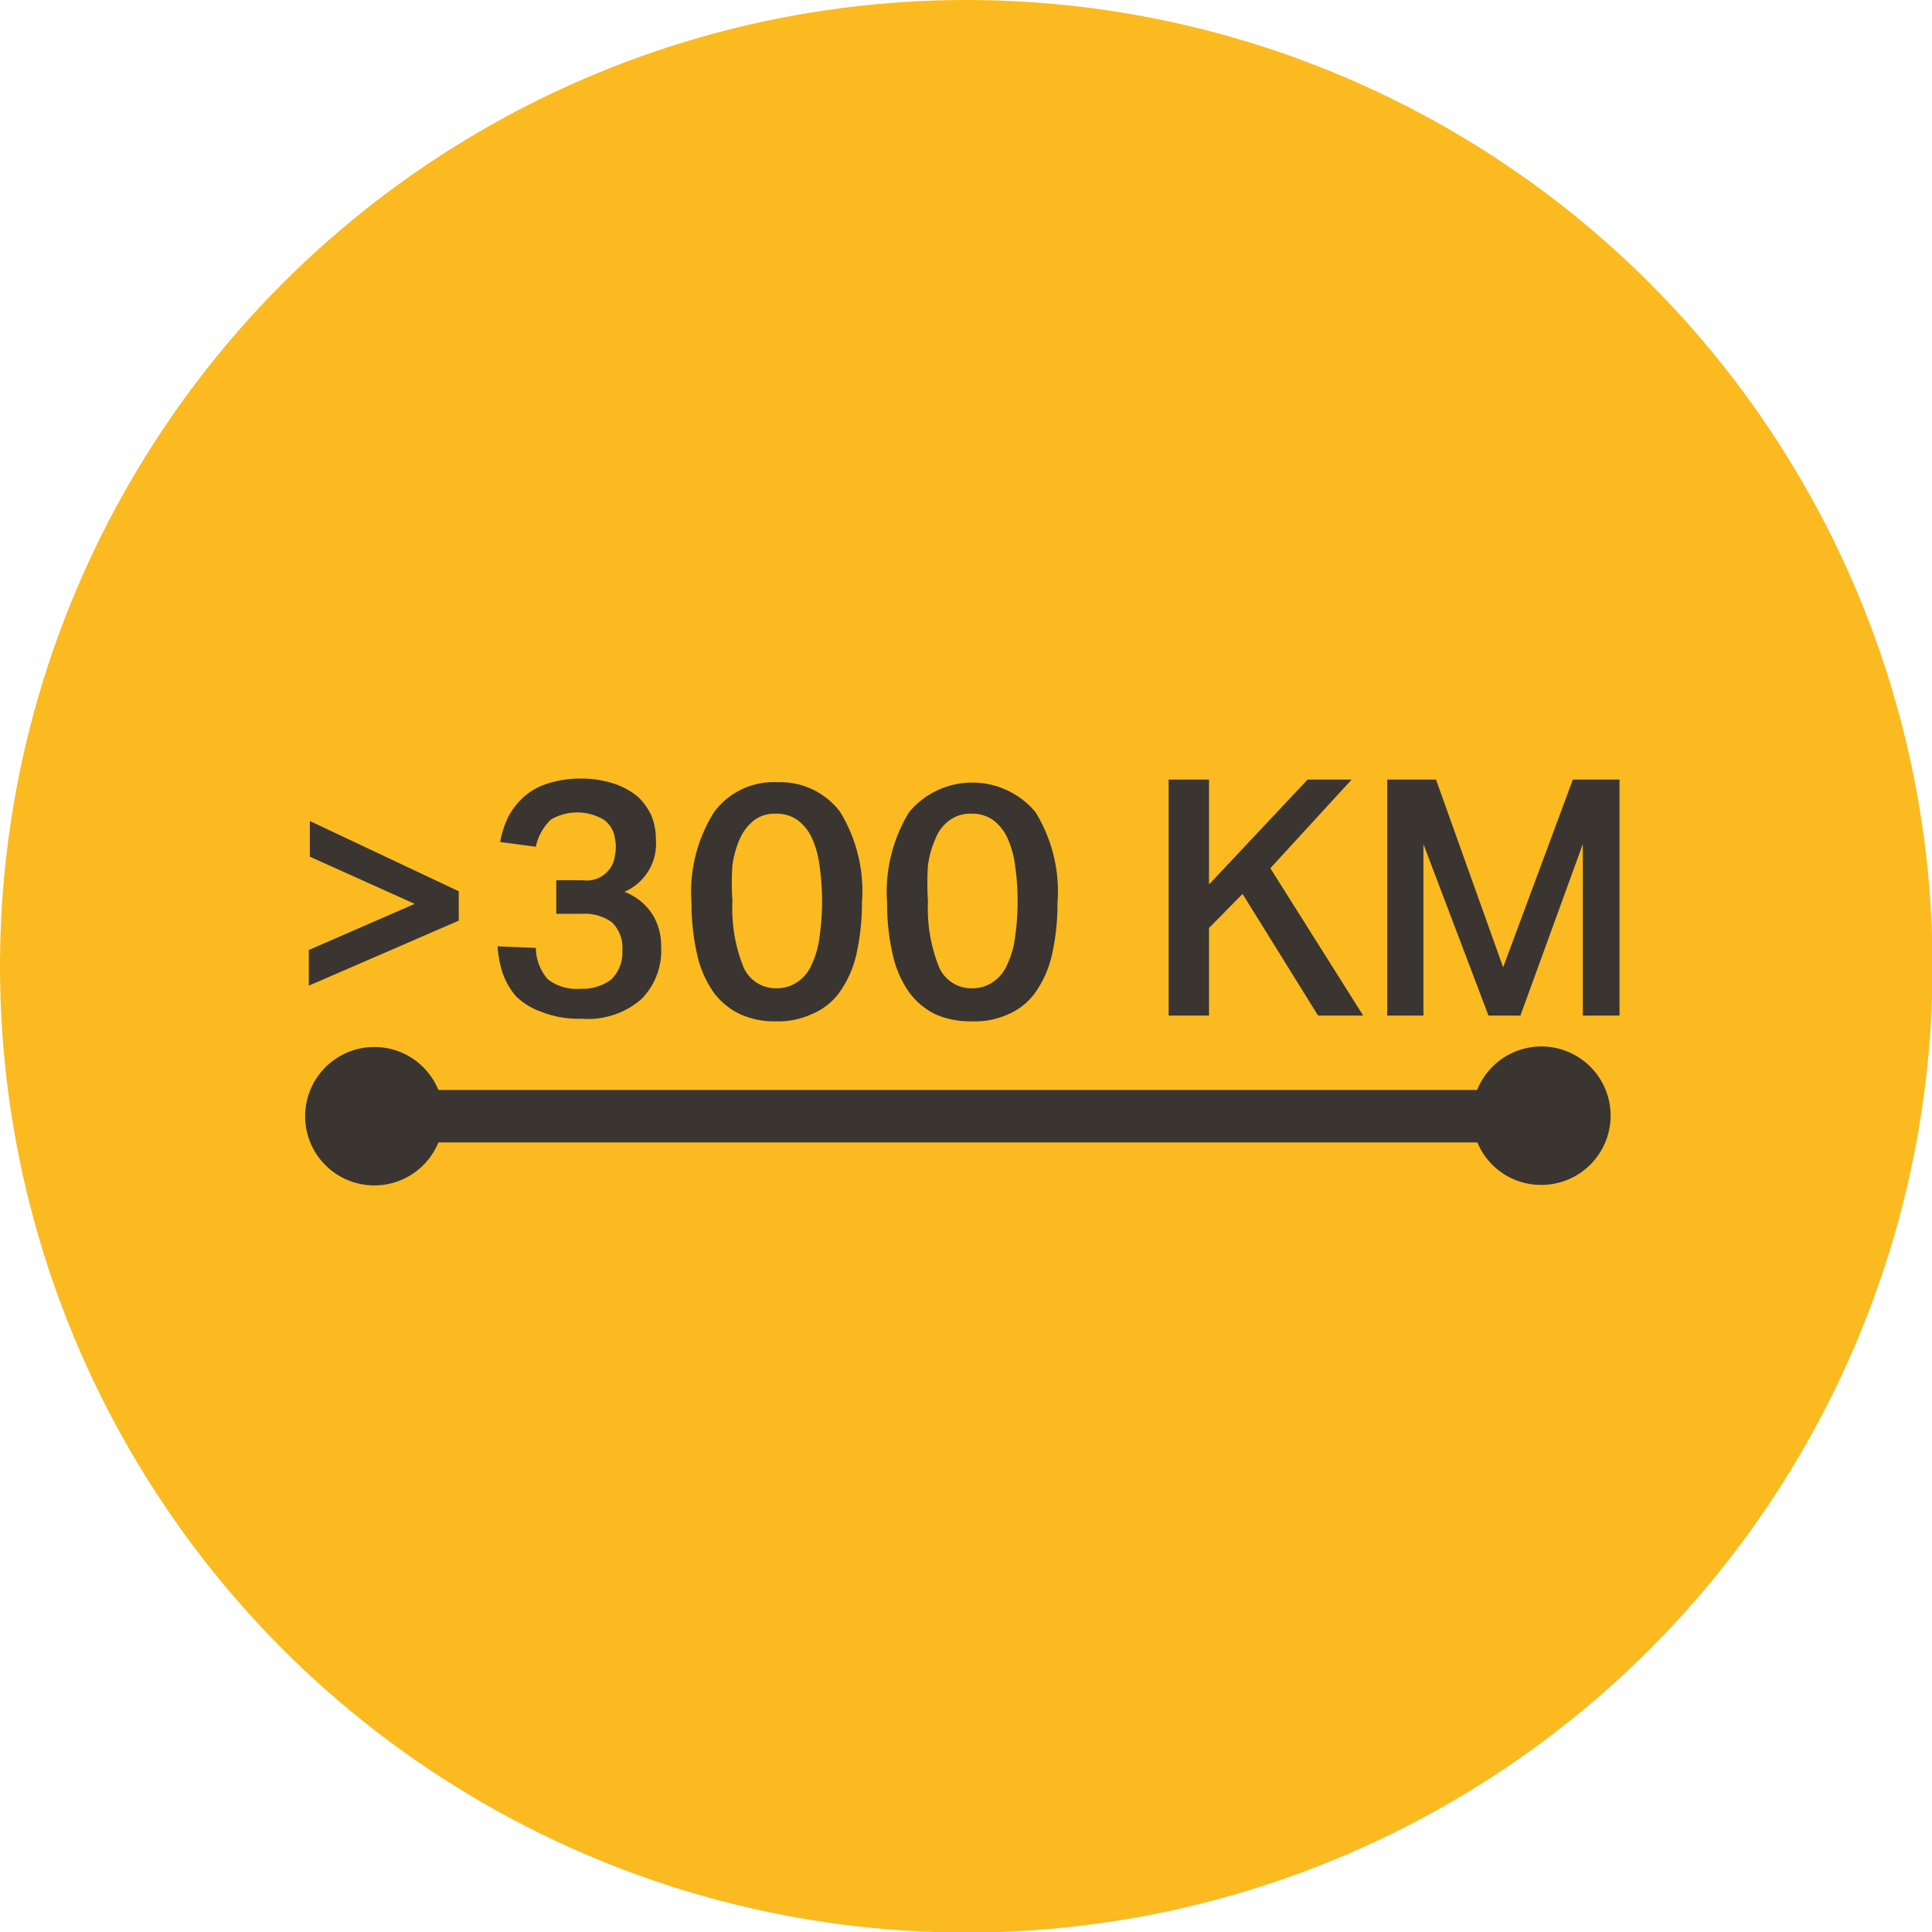
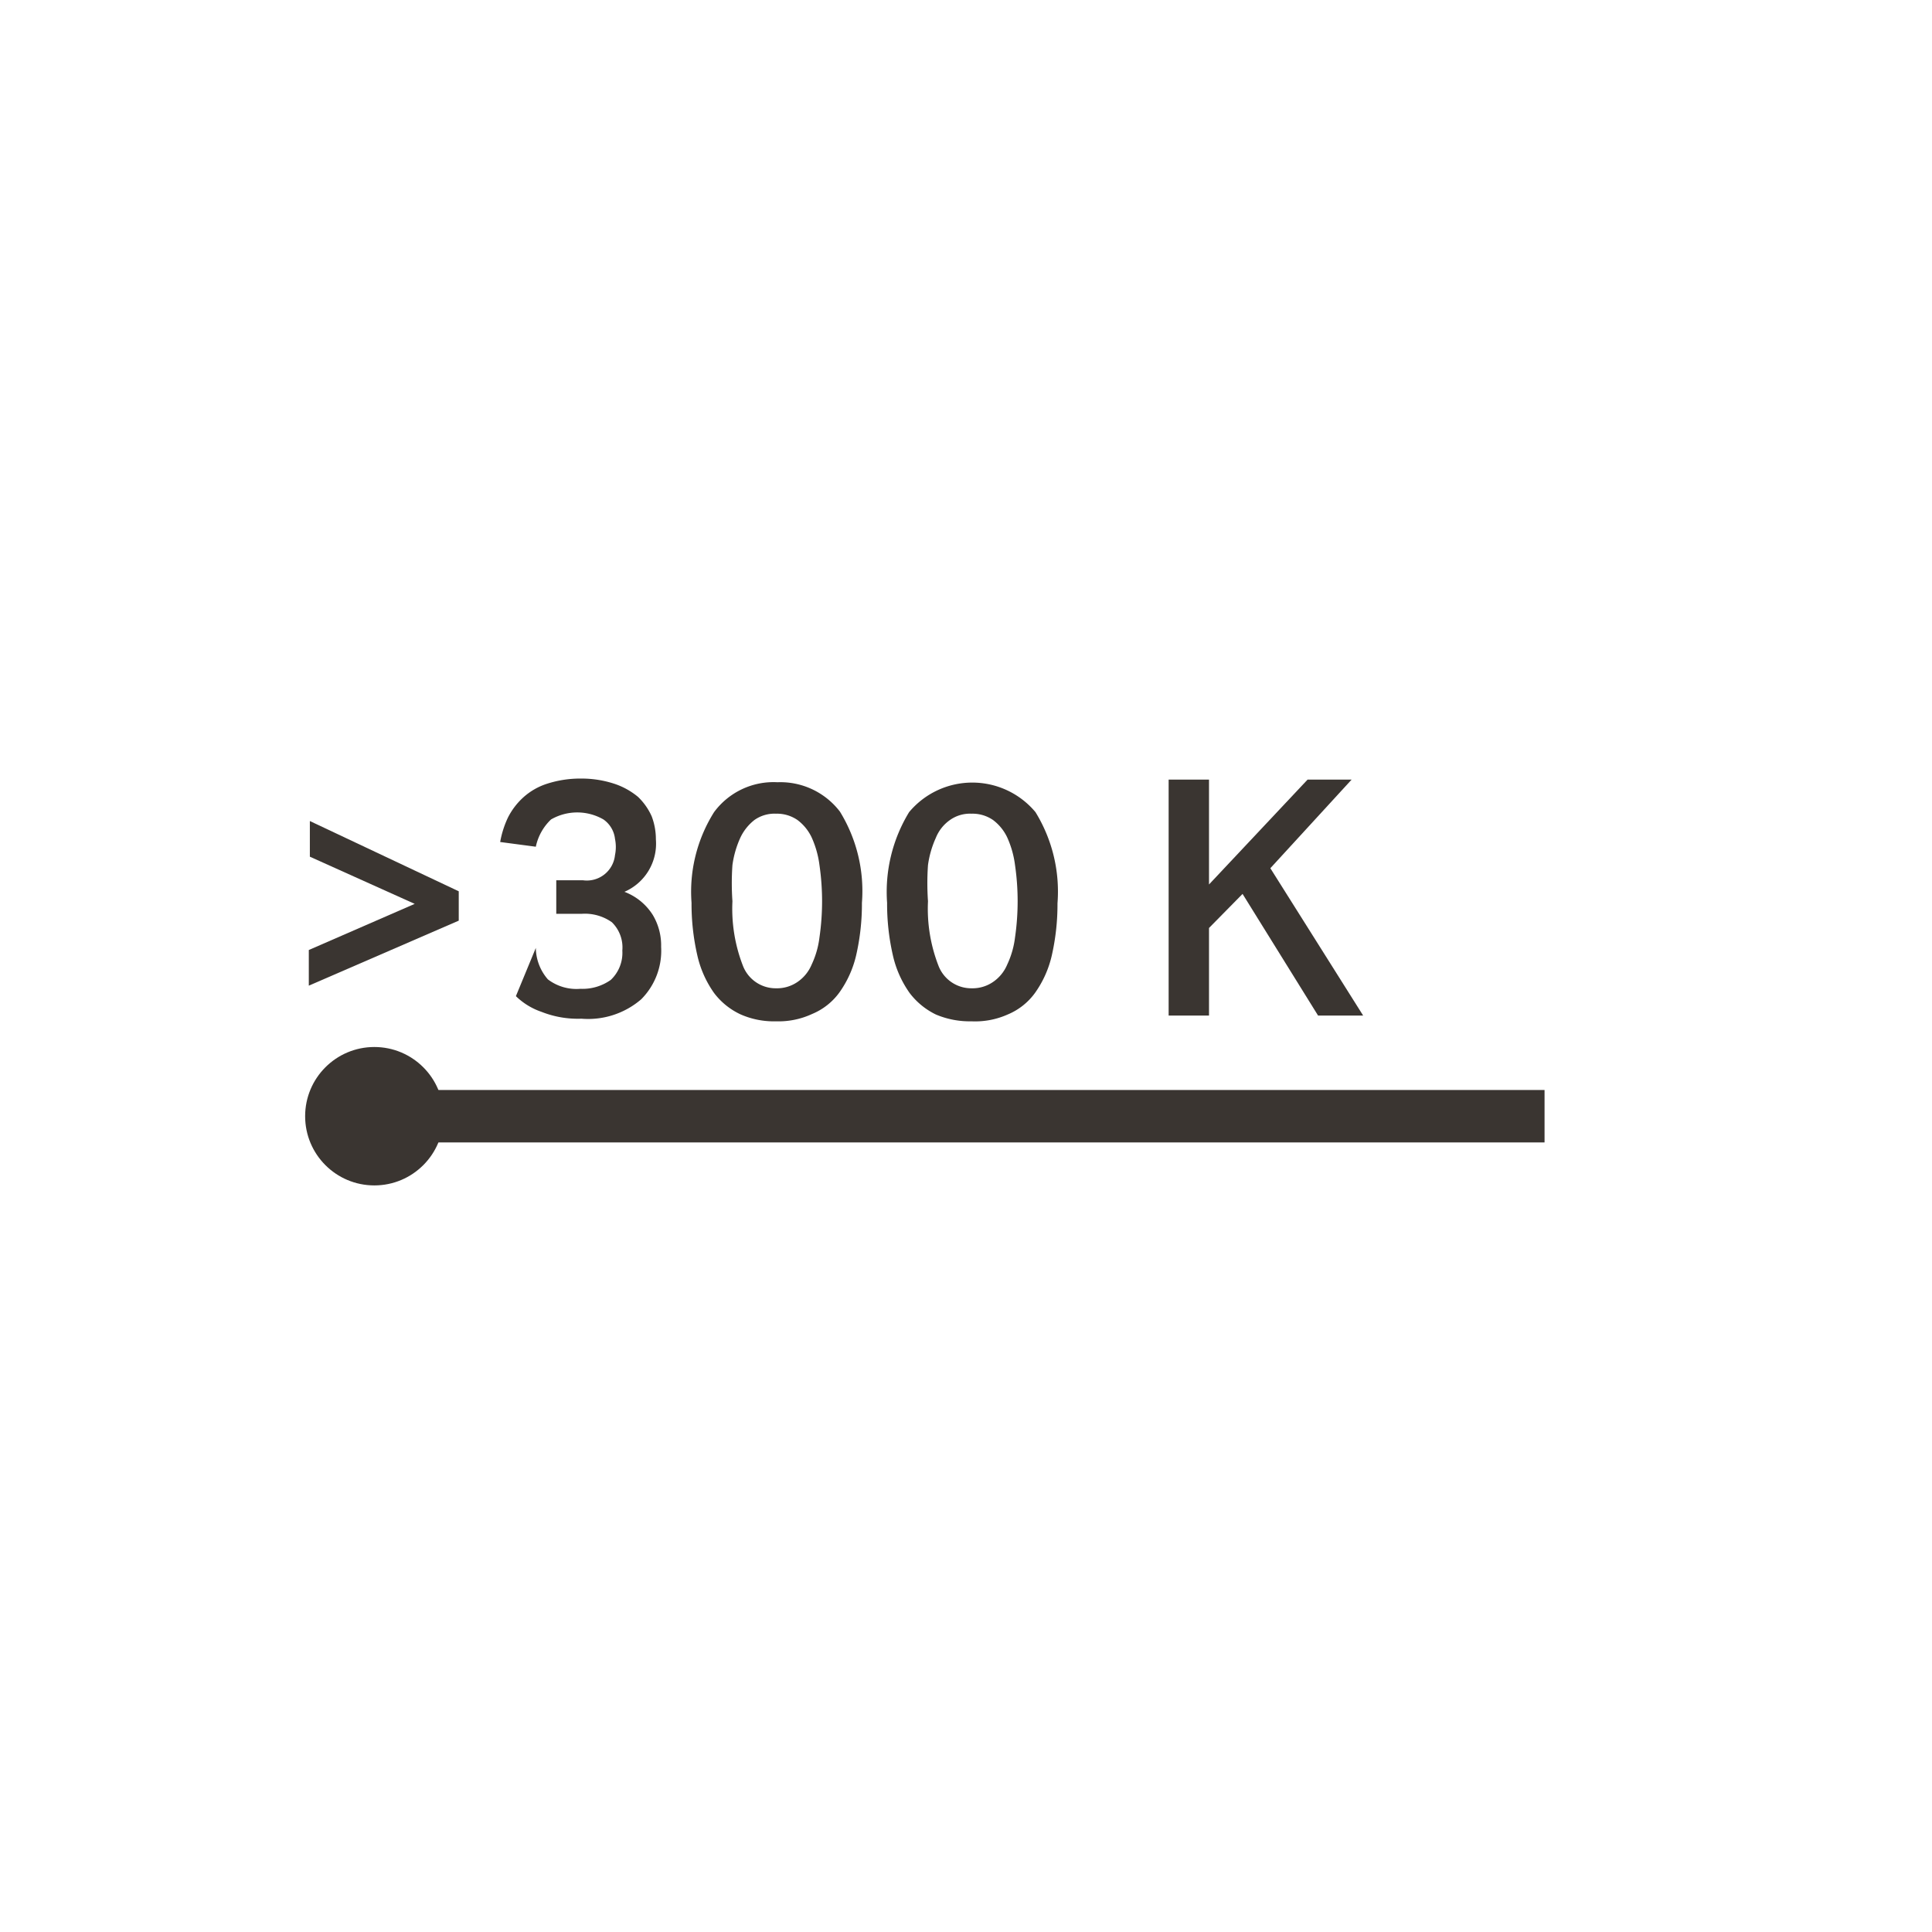
<svg xmlns="http://www.w3.org/2000/svg" viewBox="0 0 36.85 36.85">
  <defs>
    <style>.cls-1{fill:#faba20;}.cls-2{fill:#3a3531;}</style>
  </defs>
  <title>Asset 6</title>
  <g id="Layer_2" data-name="Layer 2">
    <g id="New_Brand_Art" data-name="New Brand Art">
-       <circle class="cls-1" cx="18.43" cy="18.43" r="18.43" />
      <path class="cls-2" d="M7.91,17.24l-2-.9v-.68L8.75,17v.56L5.89,18.8v-.68Z" />
-       <path class="cls-2" d="M10.22,18.08a.93.93,0,0,0,.23.6.9.9,0,0,0,.62.18.93.93,0,0,0,.58-.17.71.71,0,0,0,.22-.56.67.67,0,0,0-.2-.54.89.89,0,0,0-.58-.16h-.48v-.64h.51a.54.54,0,0,0,.61-.48.76.76,0,0,0,0-.31.52.52,0,0,0-.22-.37,1,1,0,0,0-1,0,1,1,0,0,0-.29.52l-.68-.09a1.84,1.84,0,0,1,.15-.47,1.33,1.33,0,0,1,.29-.38,1.24,1.24,0,0,1,.45-.26,2.06,2.06,0,0,1,.65-.1,2,2,0,0,1,.64.1,1.39,1.39,0,0,1,.45.25,1.18,1.18,0,0,1,.26.37,1.23,1.23,0,0,1,.08.44,1,1,0,0,1-.6,1,1.1,1.1,0,0,1,.54.44,1.13,1.13,0,0,1,.16.61,1.31,1.31,0,0,1-.38,1,1.55,1.55,0,0,1-1.14.37,1.88,1.88,0,0,1-.76-.13A1.3,1.3,0,0,1,9.84,19a1.4,1.4,0,0,1-.26-.46,2.21,2.21,0,0,1-.09-.49Z" />
+       <path class="cls-2" d="M10.22,18.08a.93.93,0,0,0,.23.6.9.9,0,0,0,.62.18.93.93,0,0,0,.58-.17.71.71,0,0,0,.22-.56.67.67,0,0,0-.2-.54.89.89,0,0,0-.58-.16h-.48v-.64h.51a.54.54,0,0,0,.61-.48.76.76,0,0,0,0-.31.52.52,0,0,0-.22-.37,1,1,0,0,0-1,0,1,1,0,0,0-.29.52l-.68-.09a1.84,1.84,0,0,1,.15-.47,1.33,1.33,0,0,1,.29-.38,1.24,1.24,0,0,1,.45-.26,2.06,2.06,0,0,1,.65-.1,2,2,0,0,1,.64.1,1.39,1.39,0,0,1,.45.25,1.18,1.18,0,0,1,.26.37,1.23,1.23,0,0,1,.08.44,1,1,0,0,1-.6,1,1.1,1.1,0,0,1,.54.44,1.13,1.13,0,0,1,.16.61,1.31,1.31,0,0,1-.38,1,1.55,1.55,0,0,1-1.14.37,1.88,1.88,0,0,1-.76-.13A1.3,1.3,0,0,1,9.84,19Z" />
      <path class="cls-2" d="M14.8,19.48a1.57,1.57,0,0,1-.67-.13,1.34,1.34,0,0,1-.51-.41,2,2,0,0,1-.32-.72,4.39,4.39,0,0,1-.11-1,2.85,2.85,0,0,1,.43-1.73,1.41,1.41,0,0,1,1.21-.57,1.43,1.43,0,0,1,1.19.56,2.89,2.89,0,0,1,.42,1.74,4.39,4.39,0,0,1-.11,1,2,2,0,0,1-.32.71,1.22,1.22,0,0,1-.52.41A1.52,1.52,0,0,1,14.8,19.48Zm0-.63a.69.69,0,0,0,.41-.12.75.75,0,0,0,.27-.33,1.69,1.69,0,0,0,.15-.52,4.79,4.79,0,0,0,0-1.38,1.85,1.85,0,0,0-.15-.53.89.89,0,0,0-.27-.33.69.69,0,0,0-.41-.12.66.66,0,0,0-.41.12.93.93,0,0,0-.27.34,1.87,1.87,0,0,0-.15.52,4.93,4.93,0,0,0,0,.69,3,3,0,0,0,.2,1.23A.67.67,0,0,0,14.81,18.85Z" />
      <path class="cls-2" d="M18.53,19.48a1.65,1.65,0,0,1-.68-.13,1.39,1.39,0,0,1-.5-.41,2,2,0,0,1-.32-.72,4.39,4.39,0,0,1-.11-1,2.92,2.92,0,0,1,.42-1.73,1.57,1.57,0,0,1,2.41,0,2.89,2.89,0,0,1,.42,1.74,4.39,4.39,0,0,1-.11,1,2,2,0,0,1-.32.71,1.22,1.22,0,0,1-.52.41A1.52,1.52,0,0,1,18.53,19.48Zm0-.63a.69.69,0,0,0,.41-.12.75.75,0,0,0,.27-.33,1.69,1.69,0,0,0,.15-.52,4.79,4.79,0,0,0,0-1.38,1.85,1.85,0,0,0-.15-.53.89.89,0,0,0-.27-.33.69.69,0,0,0-.41-.12.66.66,0,0,0-.41.12.76.76,0,0,0-.27.34,1.87,1.87,0,0,0-.15.52,4.93,4.93,0,0,0,0,.69,3,3,0,0,0,.2,1.23A.67.67,0,0,0,18.54,18.85Z" />
      <path class="cls-2" d="M22.29,14.87h.77v2l1.88-2h.84l-1.55,1.69L26,19.37h-.86L23.7,17.05l-.64.65v1.67h-.77Z" />
-       <path class="cls-2" d="M26.46,14.87h.93l1.28,3.58L30,14.87h.89v4.5h-.7V16.1L29,19.37h-.61L27.15,16.1v3.27h-.69Z" />
      <rect class="cls-2" x="7.07" y="20.79" width="22.39" height="1" />
      <circle class="cls-2" cx="7.14" cy="21.29" r="1.32" />
-       <path class="cls-2" d="M29.4,22.6a1.32,1.32,0,1,0-1.32-1.31A1.31,1.31,0,0,0,29.4,22.6Z" />
    </g>
  </g>
</svg>